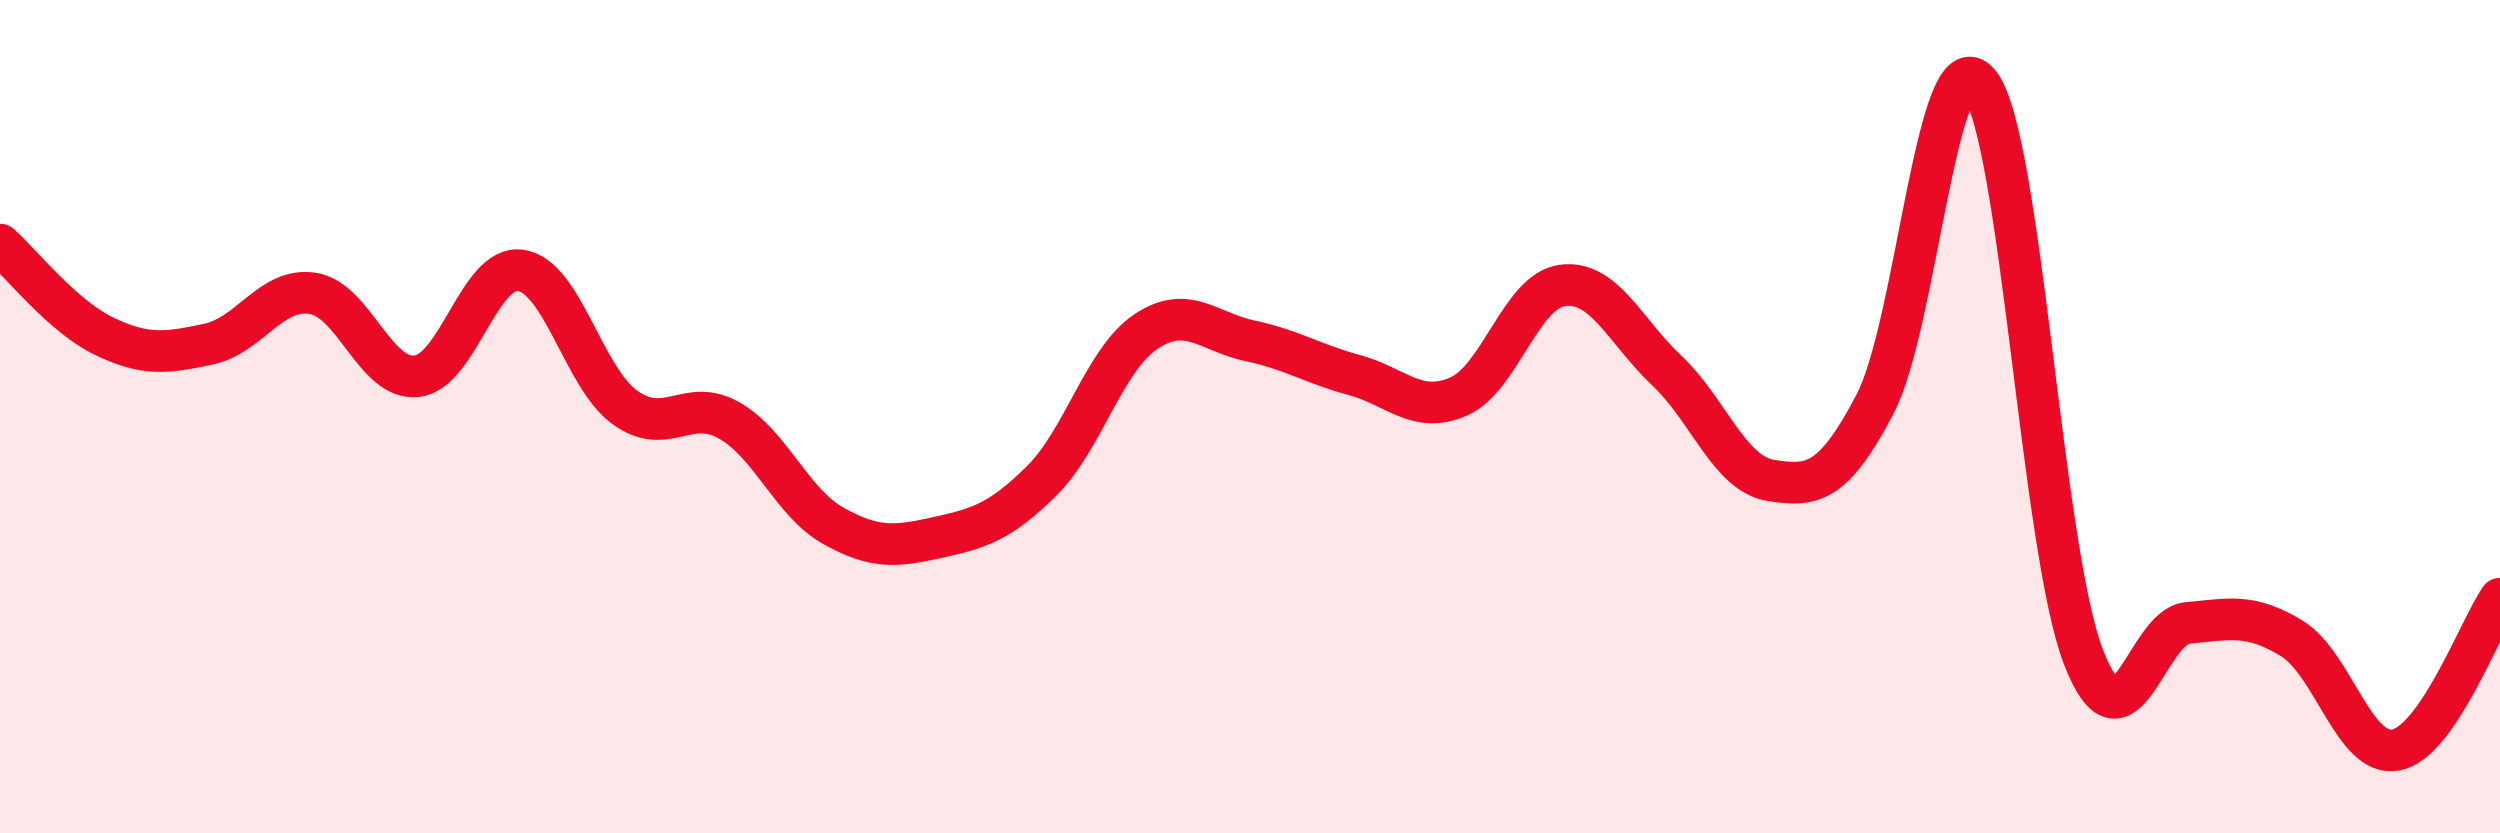
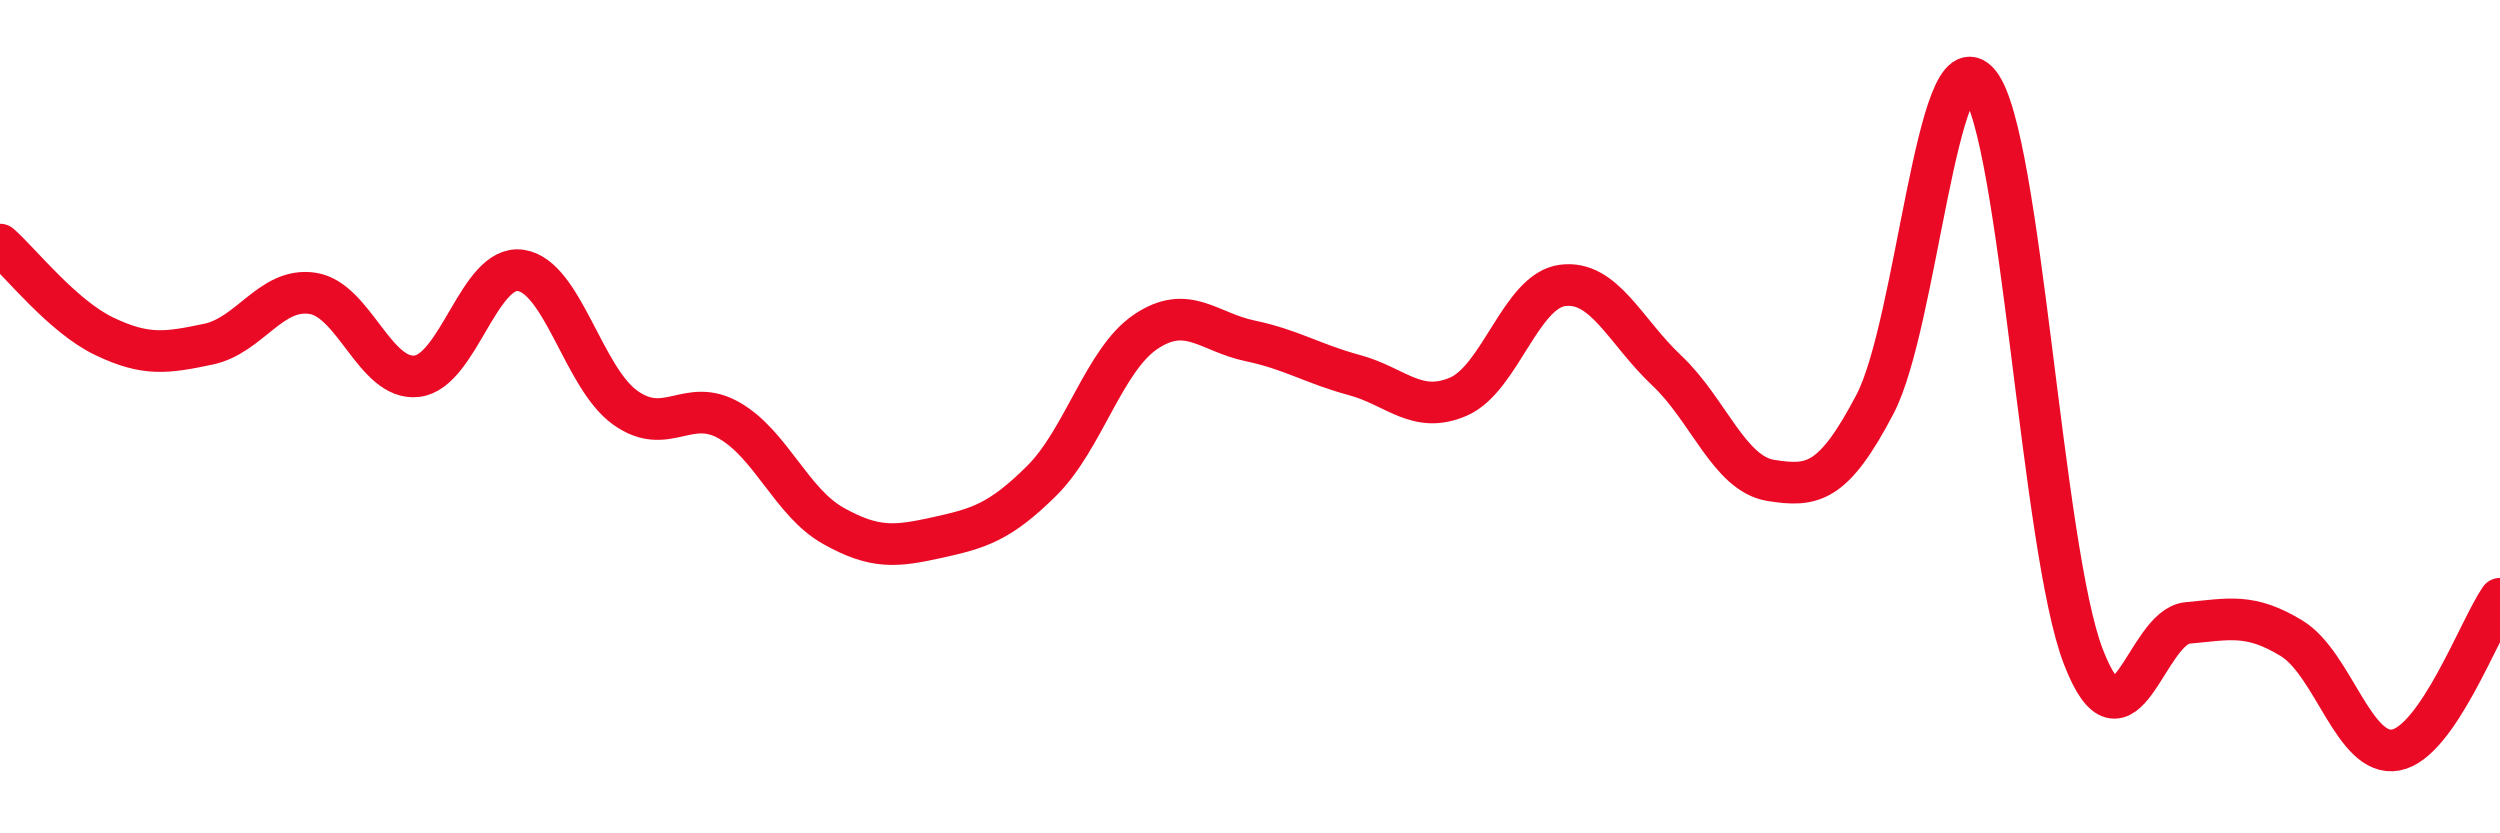
<svg xmlns="http://www.w3.org/2000/svg" width="60" height="20" viewBox="0 0 60 20">
-   <path d="M 0,5.87 C 0.5,6.31 1.5,7.59 2.5,8.07 C 3.5,8.55 4,8.47 5,8.26 C 6,8.05 6.5,6.89 7.5,7.04 C 8.5,7.19 9,9.14 10,9.03 C 11,8.92 11.5,6.34 12.5,6.49 C 13.5,6.64 14,9.06 15,9.78 C 16,10.5 16.5,9.52 17.5,10.09 C 18.5,10.66 19,12.06 20,12.62 C 21,13.18 21.5,13.12 22.5,12.9 C 23.5,12.68 24,12.53 25,11.54 C 26,10.55 26.5,8.63 27.5,7.96 C 28.5,7.29 29,7.97 30,8.18 C 31,8.39 31.5,8.73 32.5,9 C 33.5,9.27 34,9.95 35,9.52 C 36,9.09 36.5,6.98 37.5,6.85 C 38.5,6.72 39,7.95 40,8.89 C 41,9.83 41.5,11.37 42.5,11.53 C 43.5,11.69 44,11.61 45,9.7 C 46,7.79 46.5,0.79 47.5,2 C 48.5,3.21 49,13.17 50,15.76 C 51,18.35 51.5,15.04 52.5,14.95 C 53.5,14.86 54,14.71 55,15.32 C 56,15.93 56.5,18.19 57.5,18 C 58.5,17.81 59.5,15.1 60,14.37L60 20L0 20Z" fill="#EB0A25" opacity="0.1" stroke-linecap="round" stroke-linejoin="round" />
  <path d="M 0,5.87 C 0.5,6.31 1.5,7.59 2.5,8.07 C 3.5,8.55 4,8.47 5,8.26 C 6,8.05 6.5,6.89 7.5,7.04 C 8.5,7.19 9,9.14 10,9.03 C 11,8.92 11.5,6.34 12.5,6.49 C 13.5,6.64 14,9.06 15,9.78 C 16,10.5 16.5,9.52 17.5,10.09 C 18.5,10.66 19,12.06 20,12.62 C 21,13.18 21.5,13.12 22.5,12.9 C 23.5,12.68 24,12.53 25,11.54 C 26,10.55 26.5,8.63 27.5,7.96 C 28.5,7.29 29,7.97 30,8.18 C 31,8.39 31.5,8.73 32.5,9 C 33.5,9.27 34,9.95 35,9.52 C 36,9.09 36.5,6.98 37.5,6.85 C 38.5,6.72 39,7.95 40,8.89 C 41,9.83 41.5,11.37 42.5,11.53 C 43.5,11.69 44,11.61 45,9.7 C 46,7.79 46.5,0.79 47.5,2 C 48.5,3.21 49,13.17 50,15.76 C 51,18.35 51.5,15.04 52.5,14.95 C 53.5,14.86 54,14.71 55,15.32 C 56,15.93 56.5,18.19 57.5,18 C 58.5,17.81 59.5,15.1 60,14.37" stroke="#EB0A25" stroke-width="1" fill="none" stroke-linecap="round" stroke-linejoin="round" />
</svg>